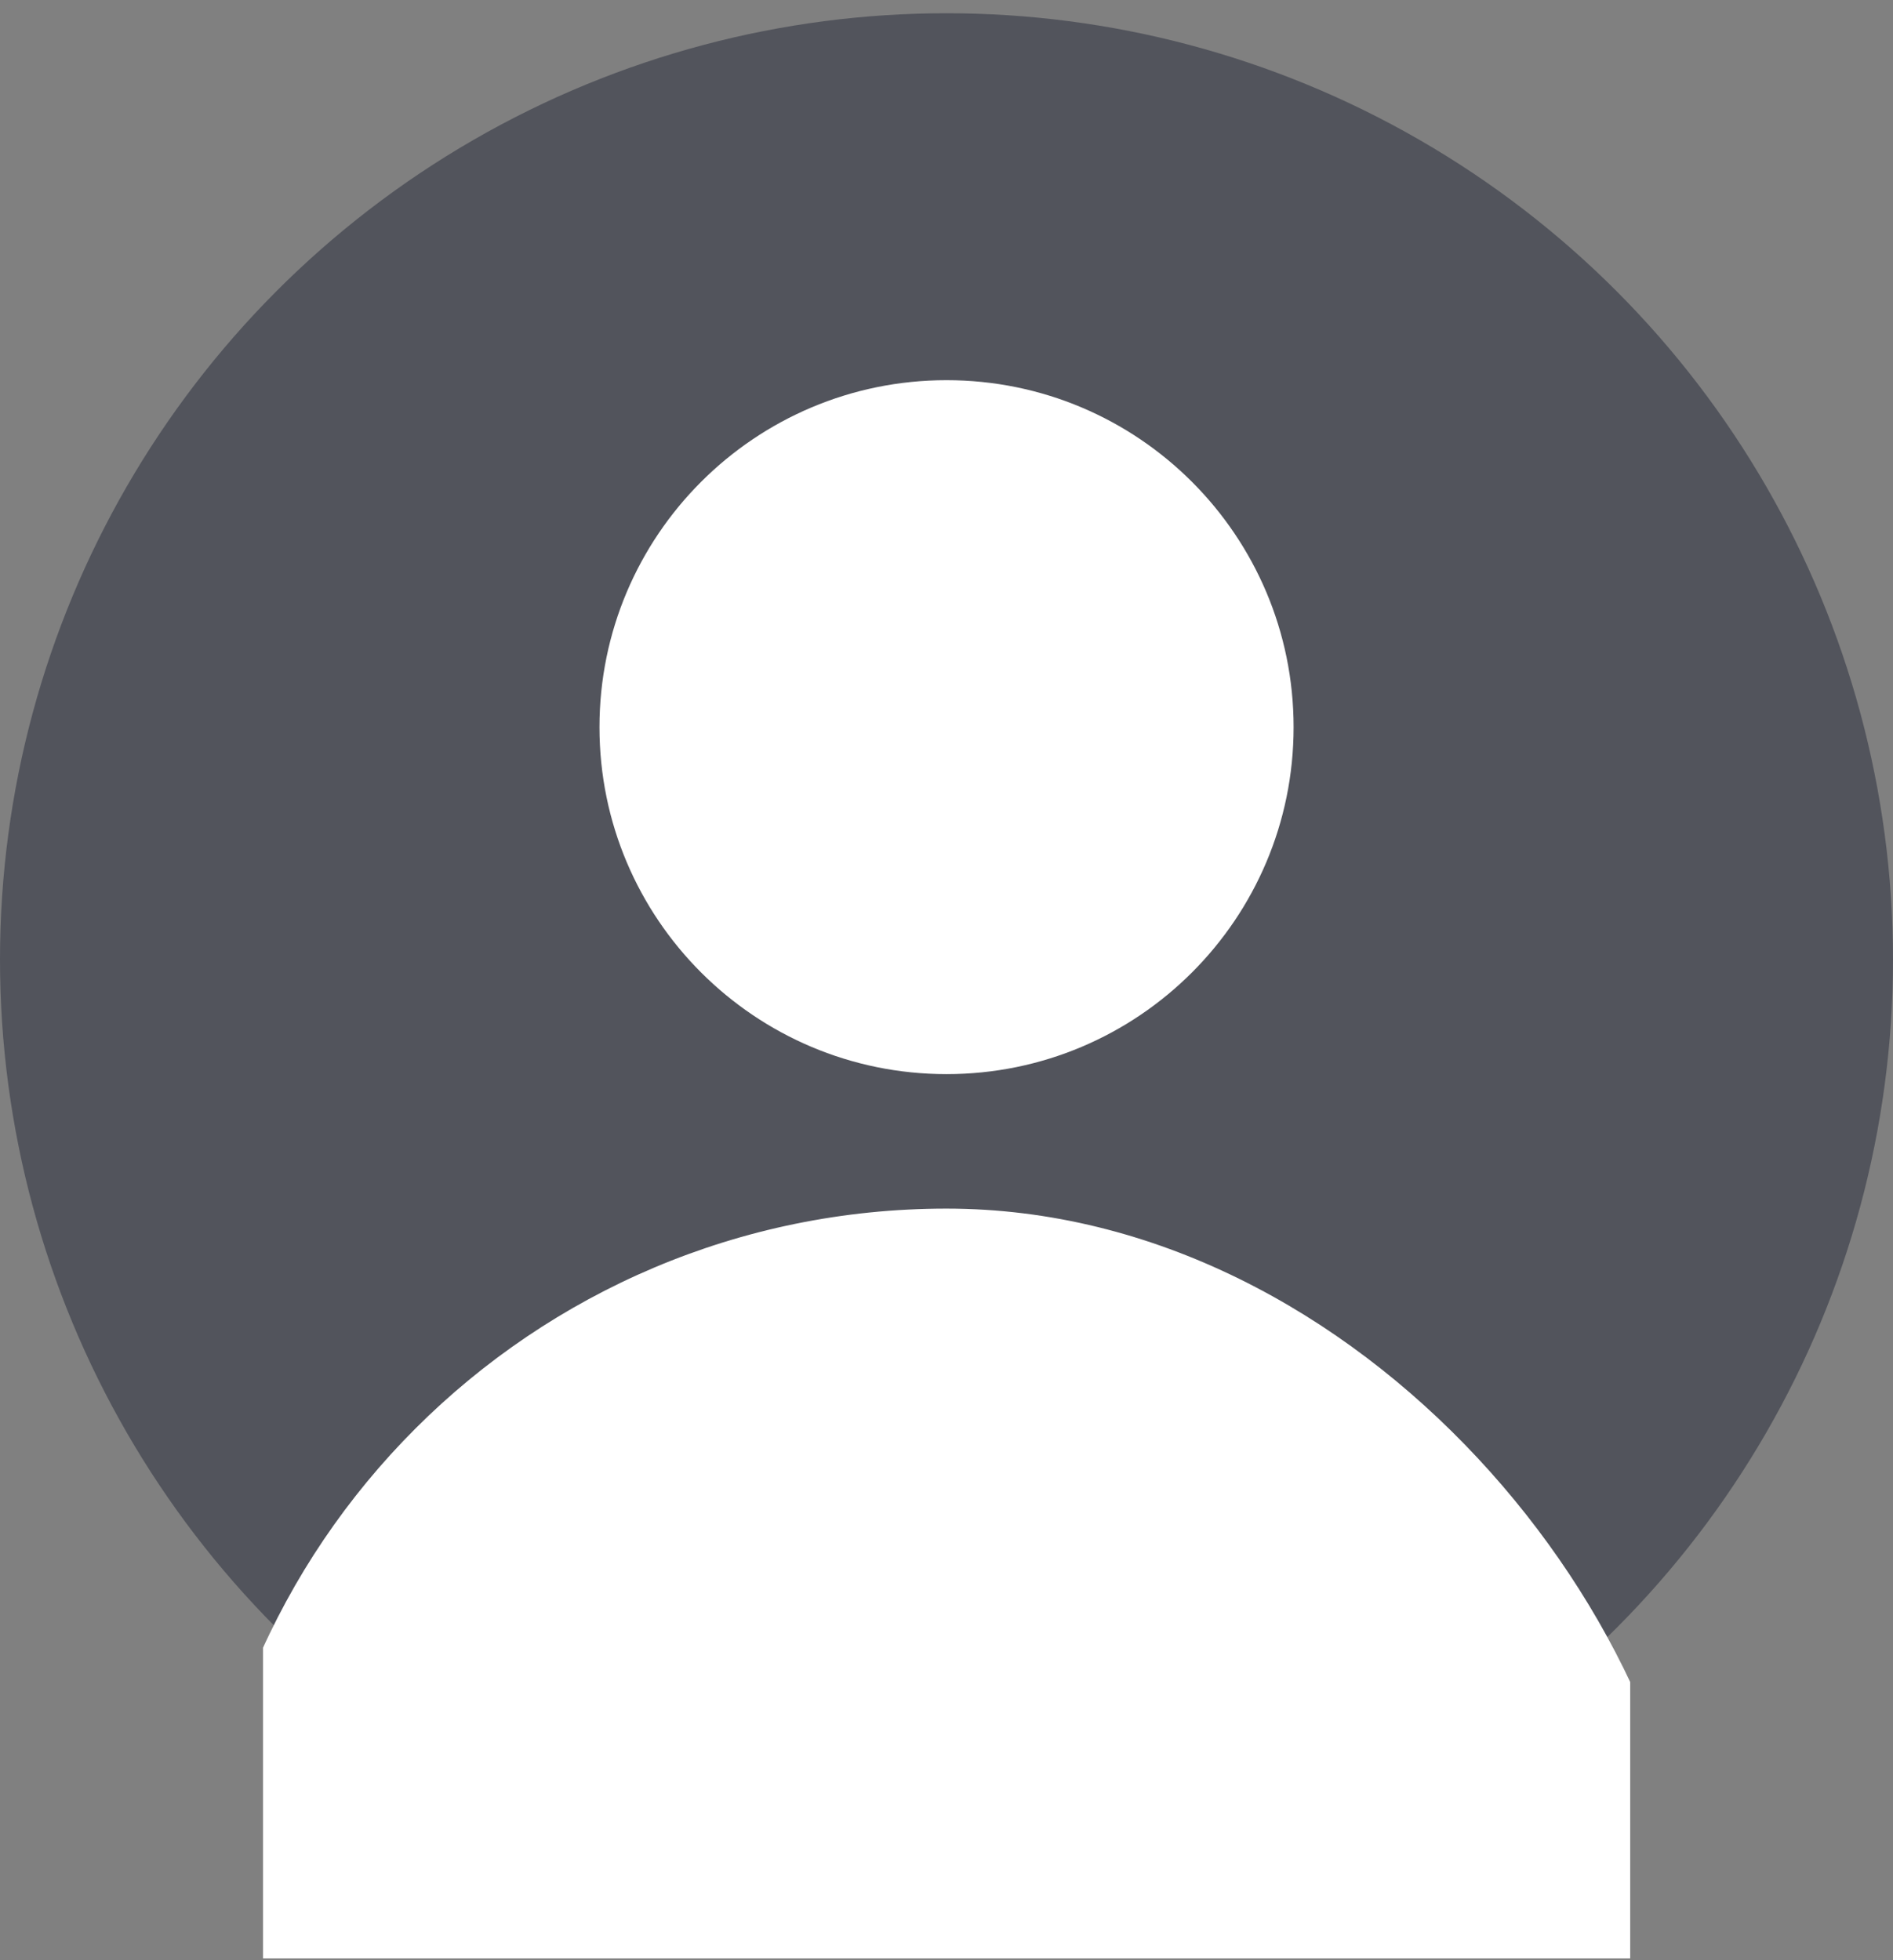
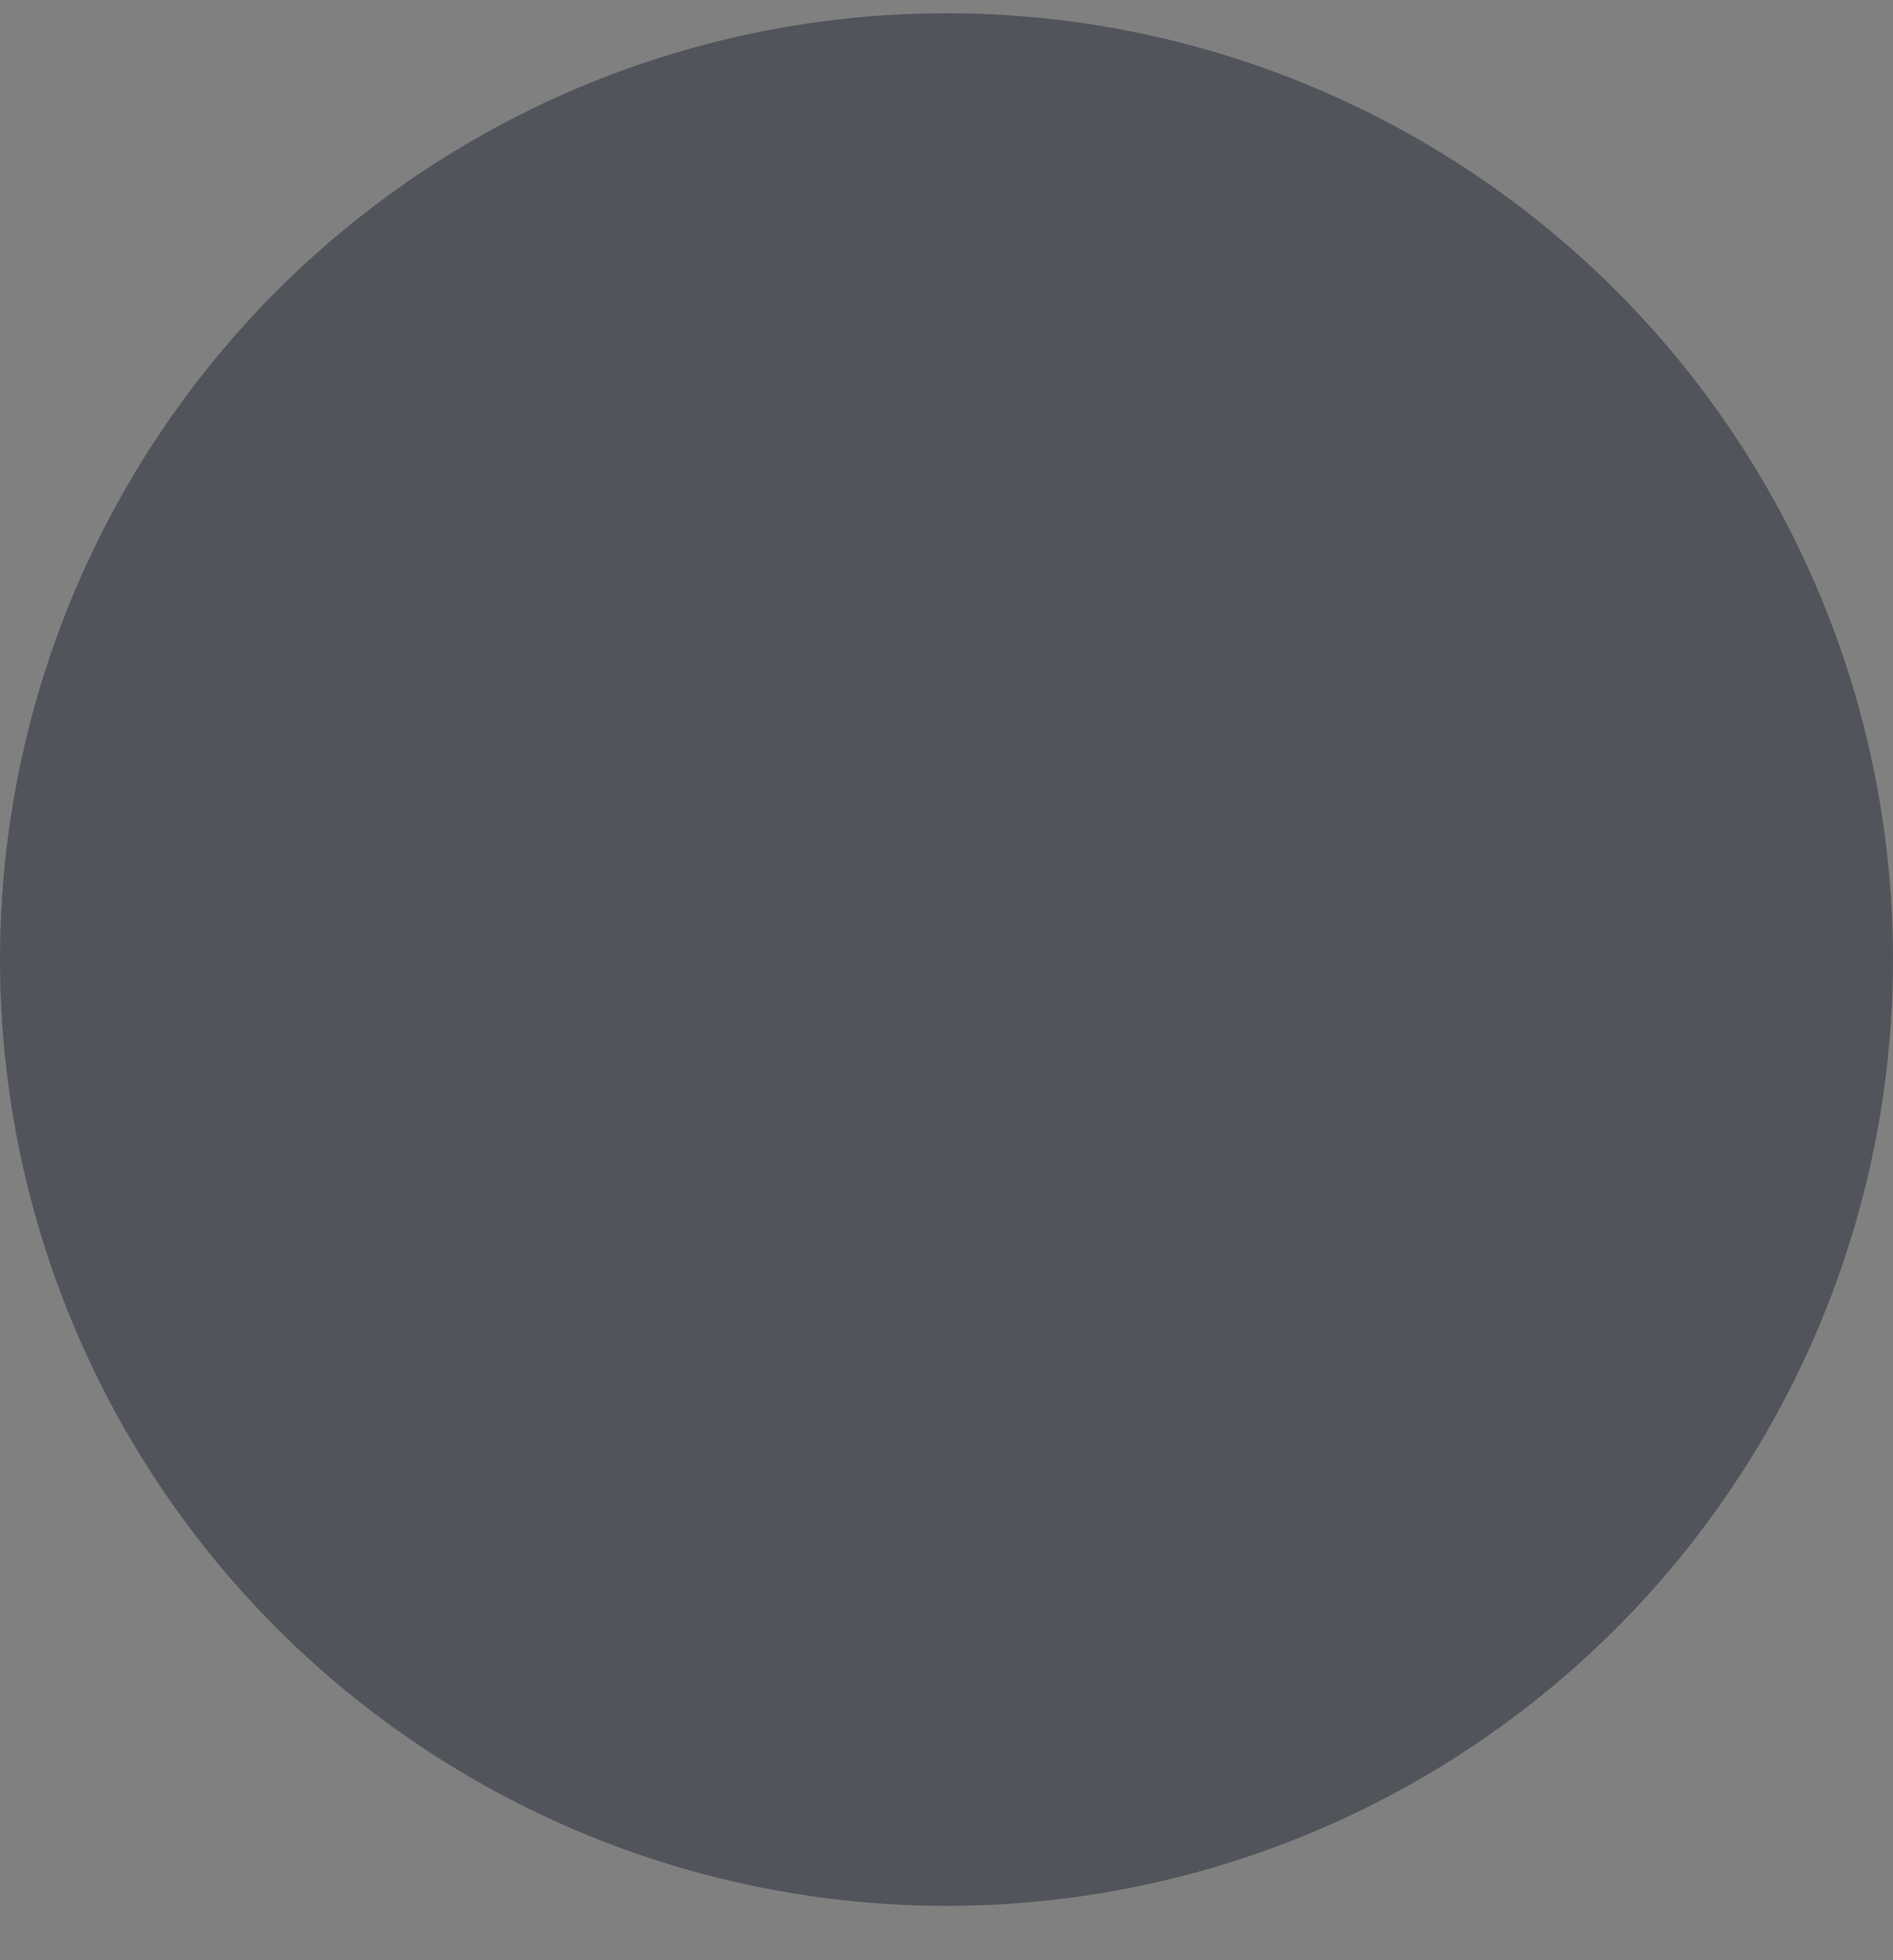
<svg xmlns="http://www.w3.org/2000/svg" width="56" height="58" viewBox="0 0 56 58" fill="none">
  <rect x="0" y="0" width="56" height="58" fill="#808080" stroke="none" />
  <circle cx="28" cy="28.392" r="28" fill="#52545C" />
  <g clip-path="url(#clip0_2265_3784)">
-     <path d="M38.268 21.516C38.268 27.186 33.671 31.782 28.001 31.782C22.331 31.782 17.734 27.186 17.734 21.516C17.734 15.846 22.331 11.249 28.001 11.249C33.671 11.249 38.268 15.846 38.268 21.516Z" fill="white" />
-     <rect x="5.781" y="35.761" width="44.439" height="44.439" rx="22.22" fill="white" />
-   </g>
+     </g>
  <defs>
    <clipPath id="clip0_2265_3784">
      <rect width="40.444" height="49.778" fill="white" transform="translate(7.781 8.169)" />
    </clipPath>
  </defs>
</svg>